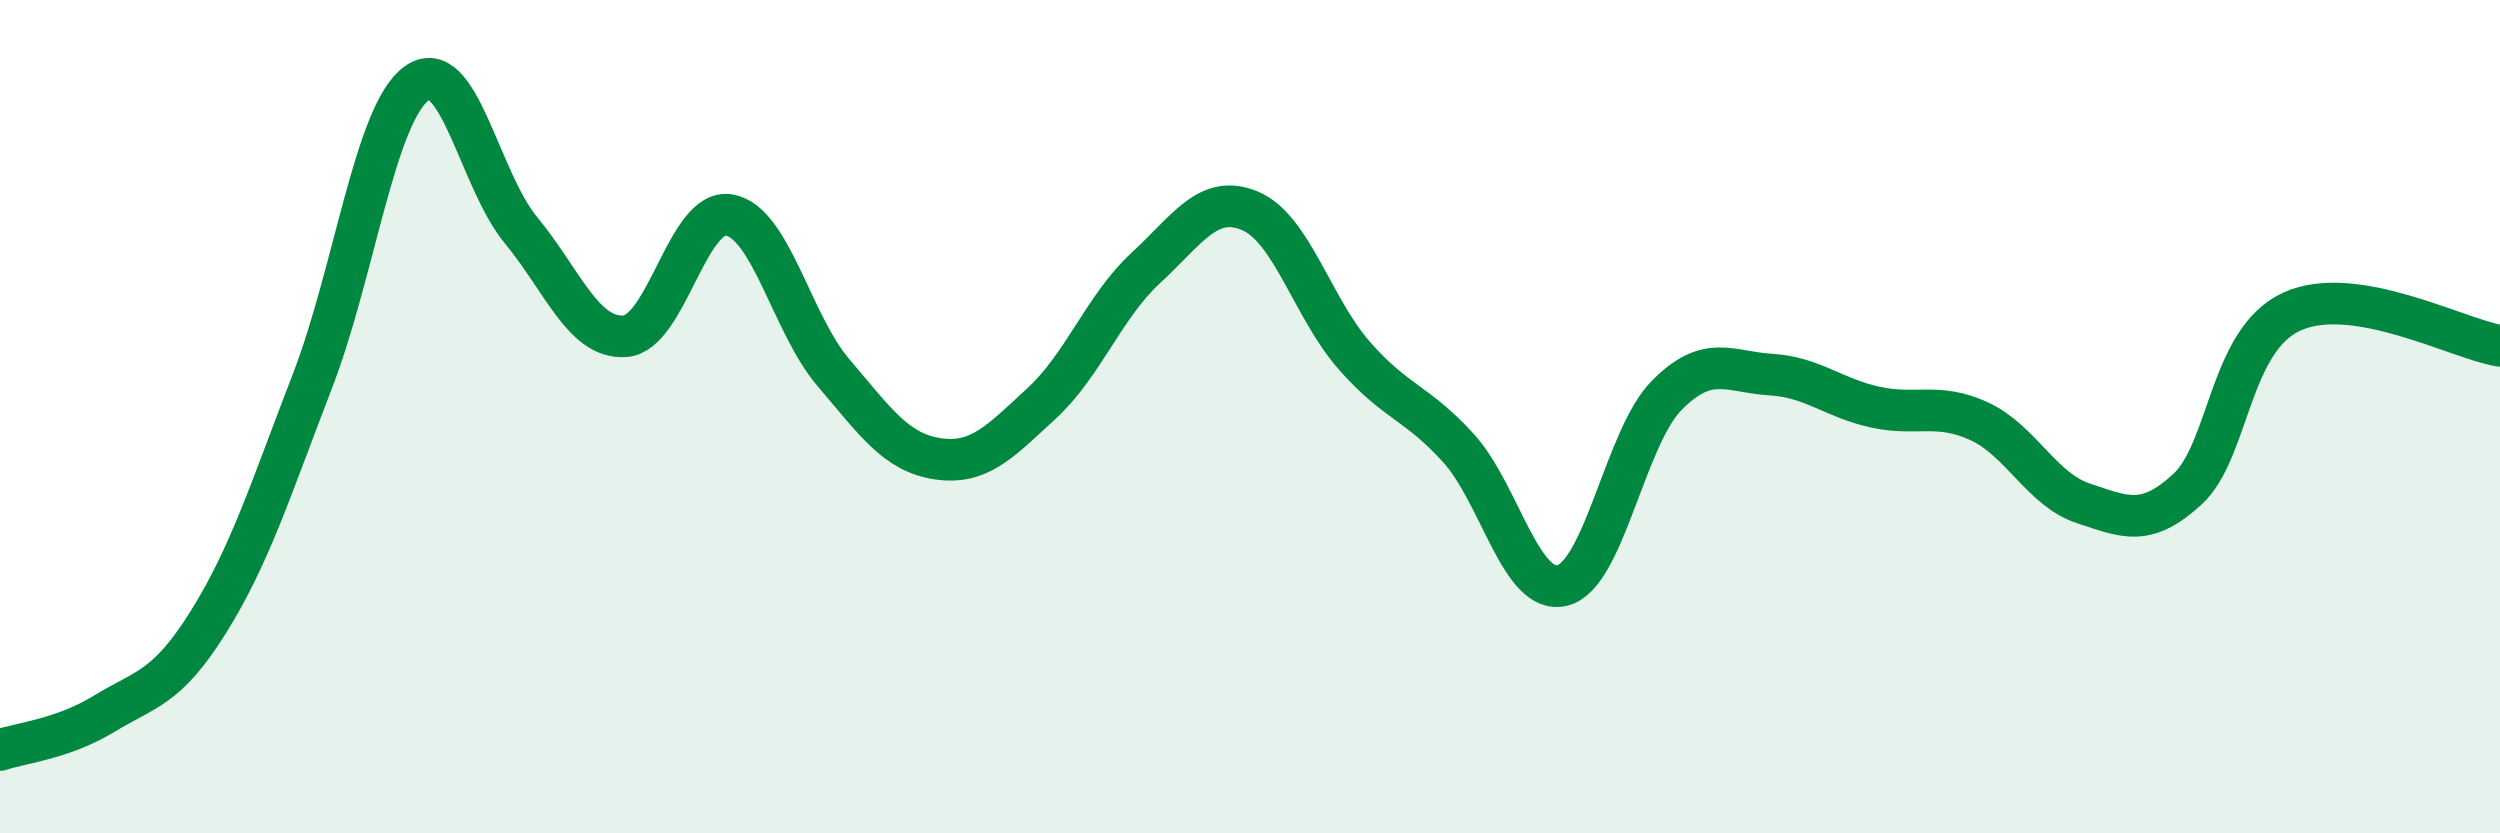
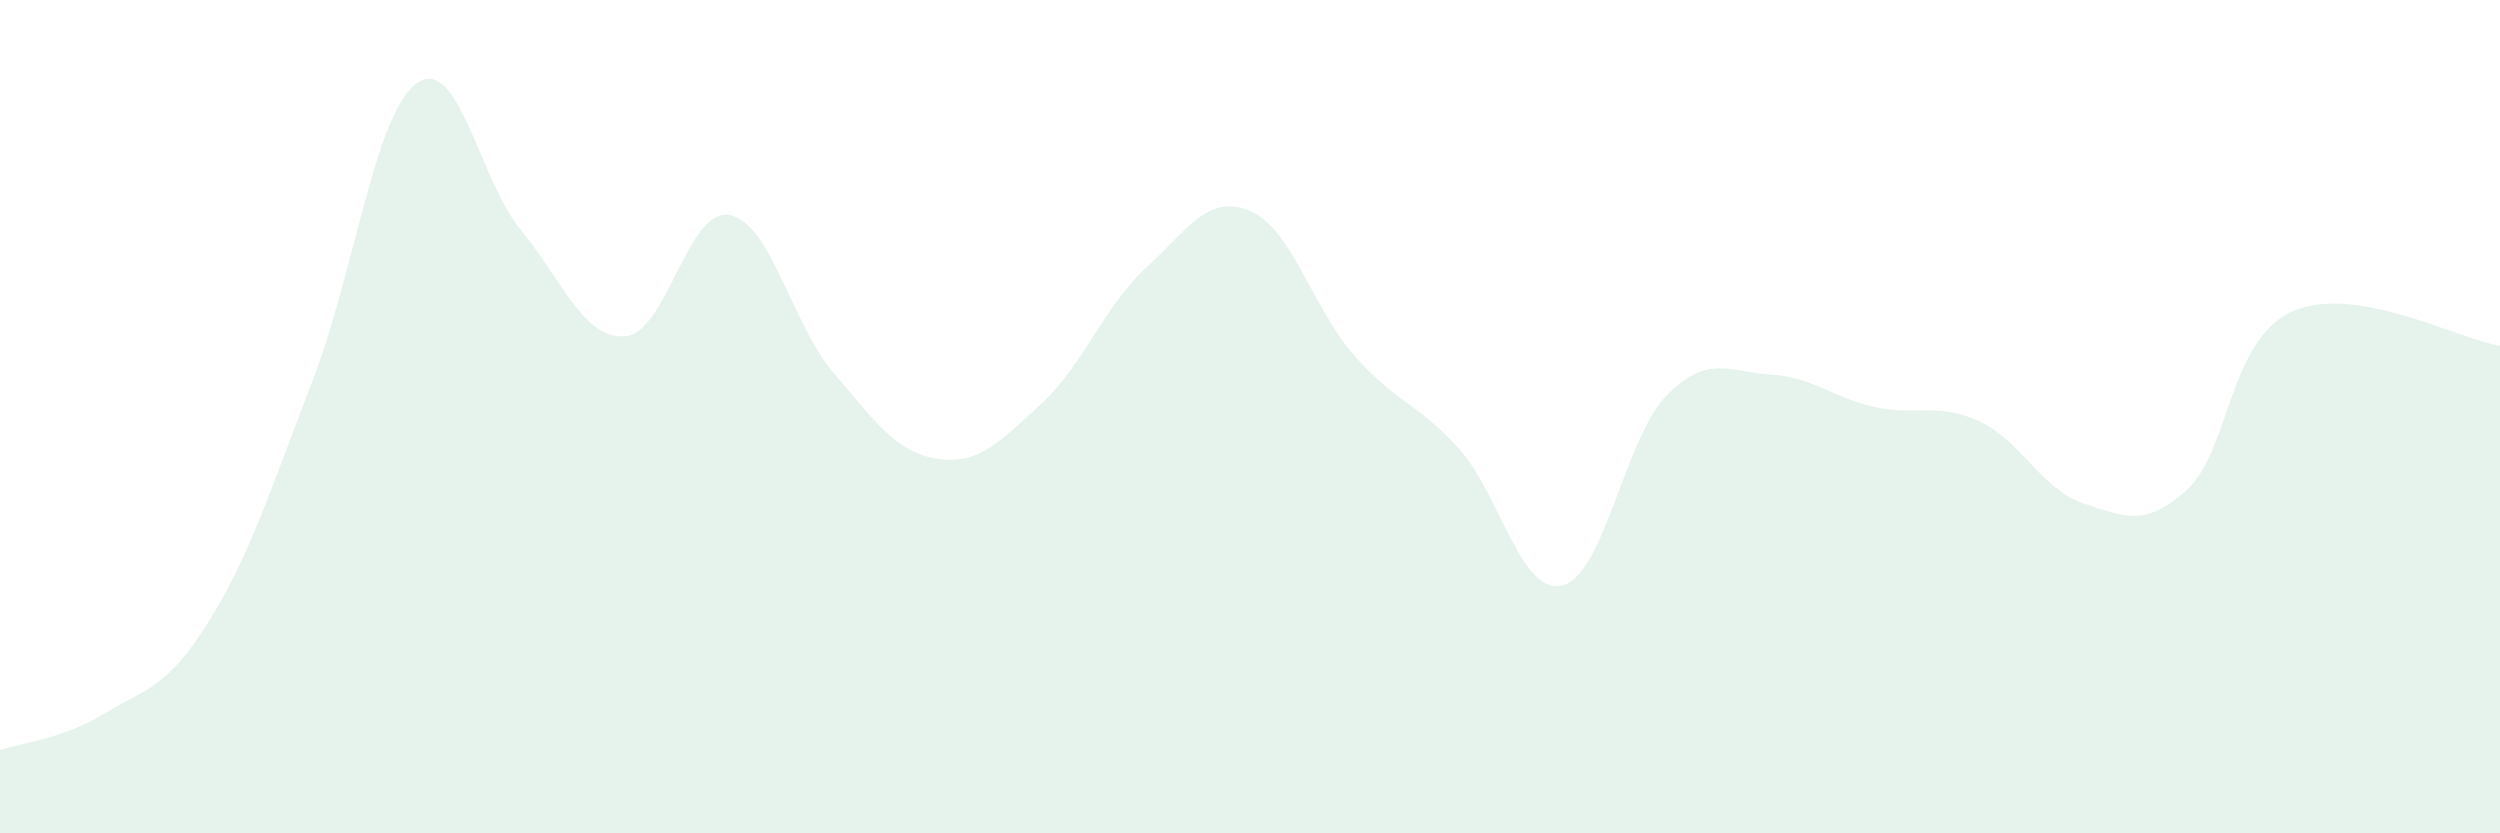
<svg xmlns="http://www.w3.org/2000/svg" width="60" height="20" viewBox="0 0 60 20">
  <path d="M 0,18 C 0.5,17.83 1.5,17.74 2.5,17.13 C 3.5,16.52 4,16.53 5,14.93 C 6,13.33 6.5,11.73 7.5,9.14 C 8.5,6.55 9,2.72 10,2 C 11,1.28 11.5,4.31 12.5,5.52 C 13.5,6.73 14,8.14 15,8.07 C 16,8 16.5,4.99 17.5,5.16 C 18.5,5.33 19,7.77 20,8.94 C 21,10.11 21.5,10.86 22.5,11.01 C 23.5,11.16 24,10.6 25,9.68 C 26,8.76 26.5,7.35 27.5,6.43 C 28.5,5.51 29,4.64 30,5.06 C 31,5.48 31.5,7.39 32.5,8.53 C 33.5,9.67 34,9.65 35,10.75 C 36,11.85 36.5,14.3 37.5,14.05 C 38.5,13.8 39,10.5 40,9.49 C 41,8.48 41.5,8.93 42.5,8.99 C 43.5,9.05 44,9.55 45,9.77 C 46,9.99 46.5,9.65 47.5,10.11 C 48.5,10.57 49,11.75 50,12.08 C 51,12.41 51.5,12.66 52.5,11.74 C 53.5,10.82 53.5,8.17 55,7.48 C 56.5,6.79 59,8.14 60,8.3L60 20L0 20Z" fill="#008740" opacity="0.1" stroke-linecap="round" stroke-linejoin="round" />
-   <path d="M 0,18 C 0.5,17.83 1.5,17.74 2.5,17.13 C 3.5,16.52 4,16.53 5,14.93 C 6,13.33 6.5,11.73 7.5,9.14 C 8.5,6.55 9,2.72 10,2 C 11,1.28 11.5,4.31 12.5,5.52 C 13.5,6.73 14,8.14 15,8.07 C 16,8 16.5,4.99 17.5,5.16 C 18.5,5.33 19,7.77 20,8.94 C 21,10.11 21.5,10.86 22.5,11.01 C 23.5,11.16 24,10.6 25,9.68 C 26,8.76 26.5,7.35 27.5,6.43 C 28.5,5.51 29,4.64 30,5.06 C 31,5.48 31.5,7.39 32.5,8.53 C 33.5,9.67 34,9.65 35,10.75 C 36,11.85 36.5,14.3 37.5,14.05 C 38.5,13.8 39,10.5 40,9.49 C 41,8.48 41.5,8.93 42.5,8.99 C 43.5,9.05 44,9.55 45,9.77 C 46,9.99 46.5,9.65 47.5,10.11 C 48.5,10.57 49,11.75 50,12.08 C 51,12.41 51.5,12.66 52.5,11.74 C 53.5,10.82 53.5,8.17 55,7.48 C 56.5,6.79 59,8.14 60,8.3" stroke="#008740" stroke-width="1" fill="none" stroke-linecap="round" stroke-linejoin="round" />
</svg>